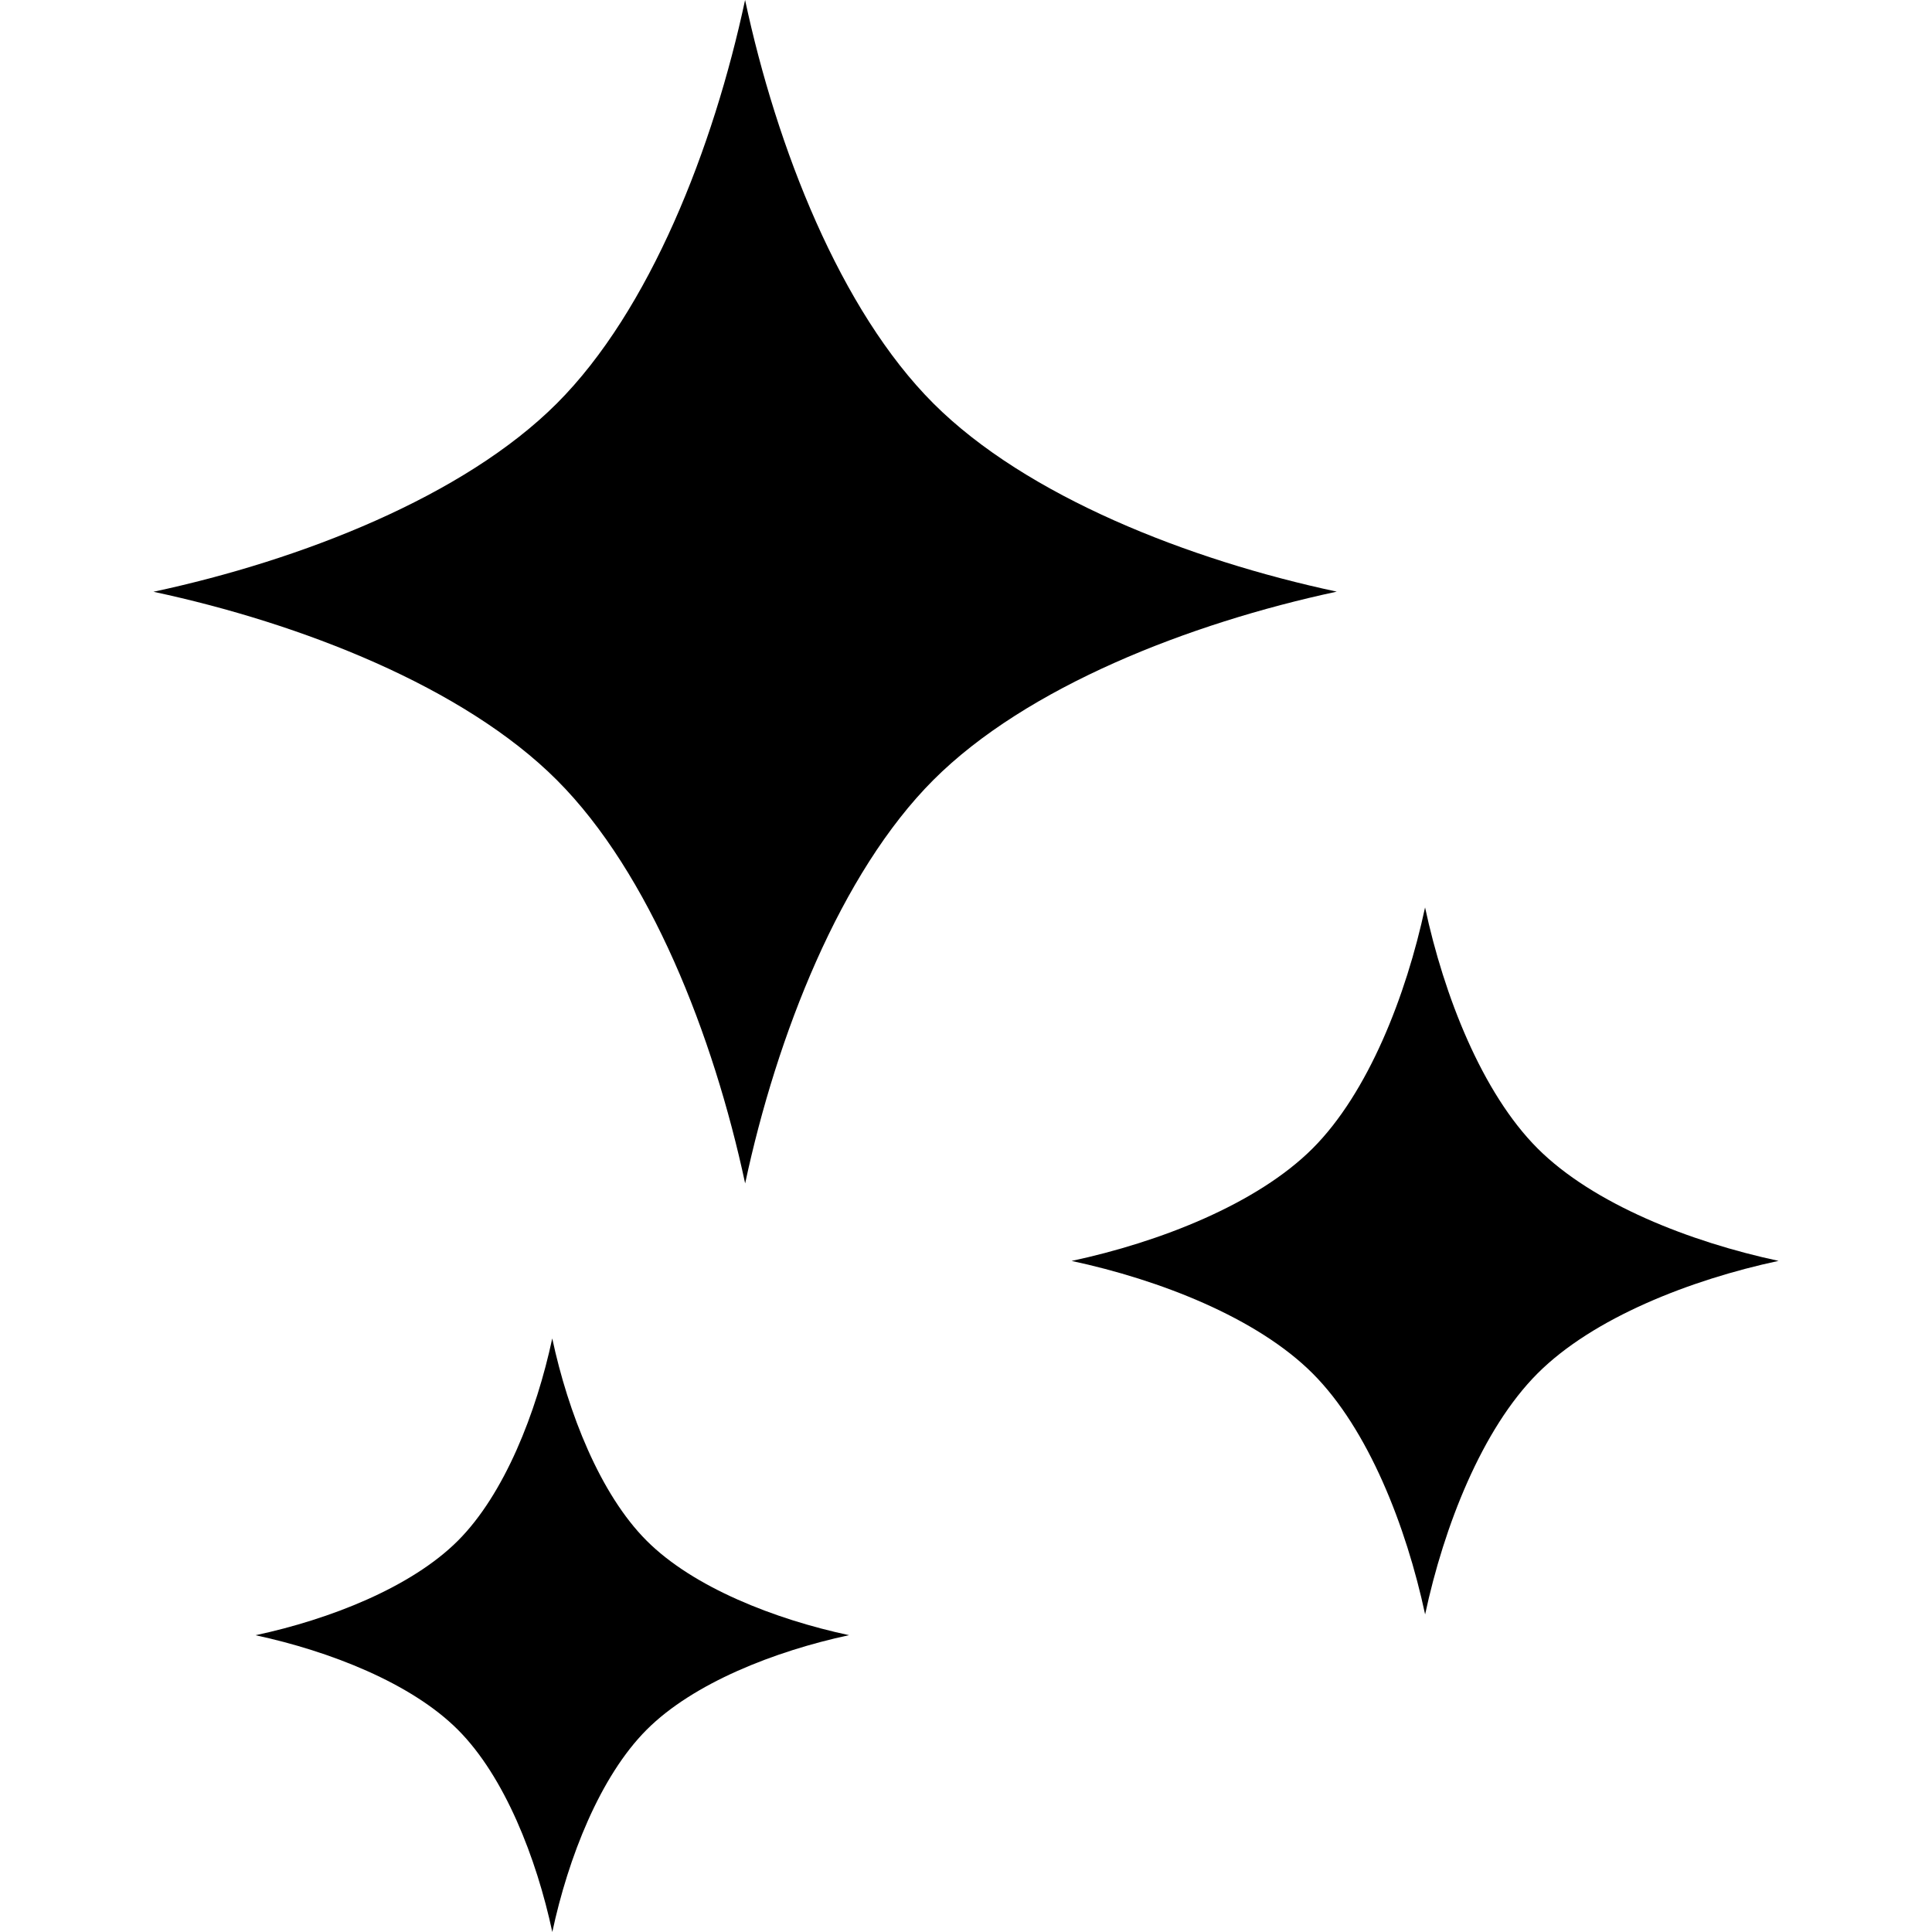
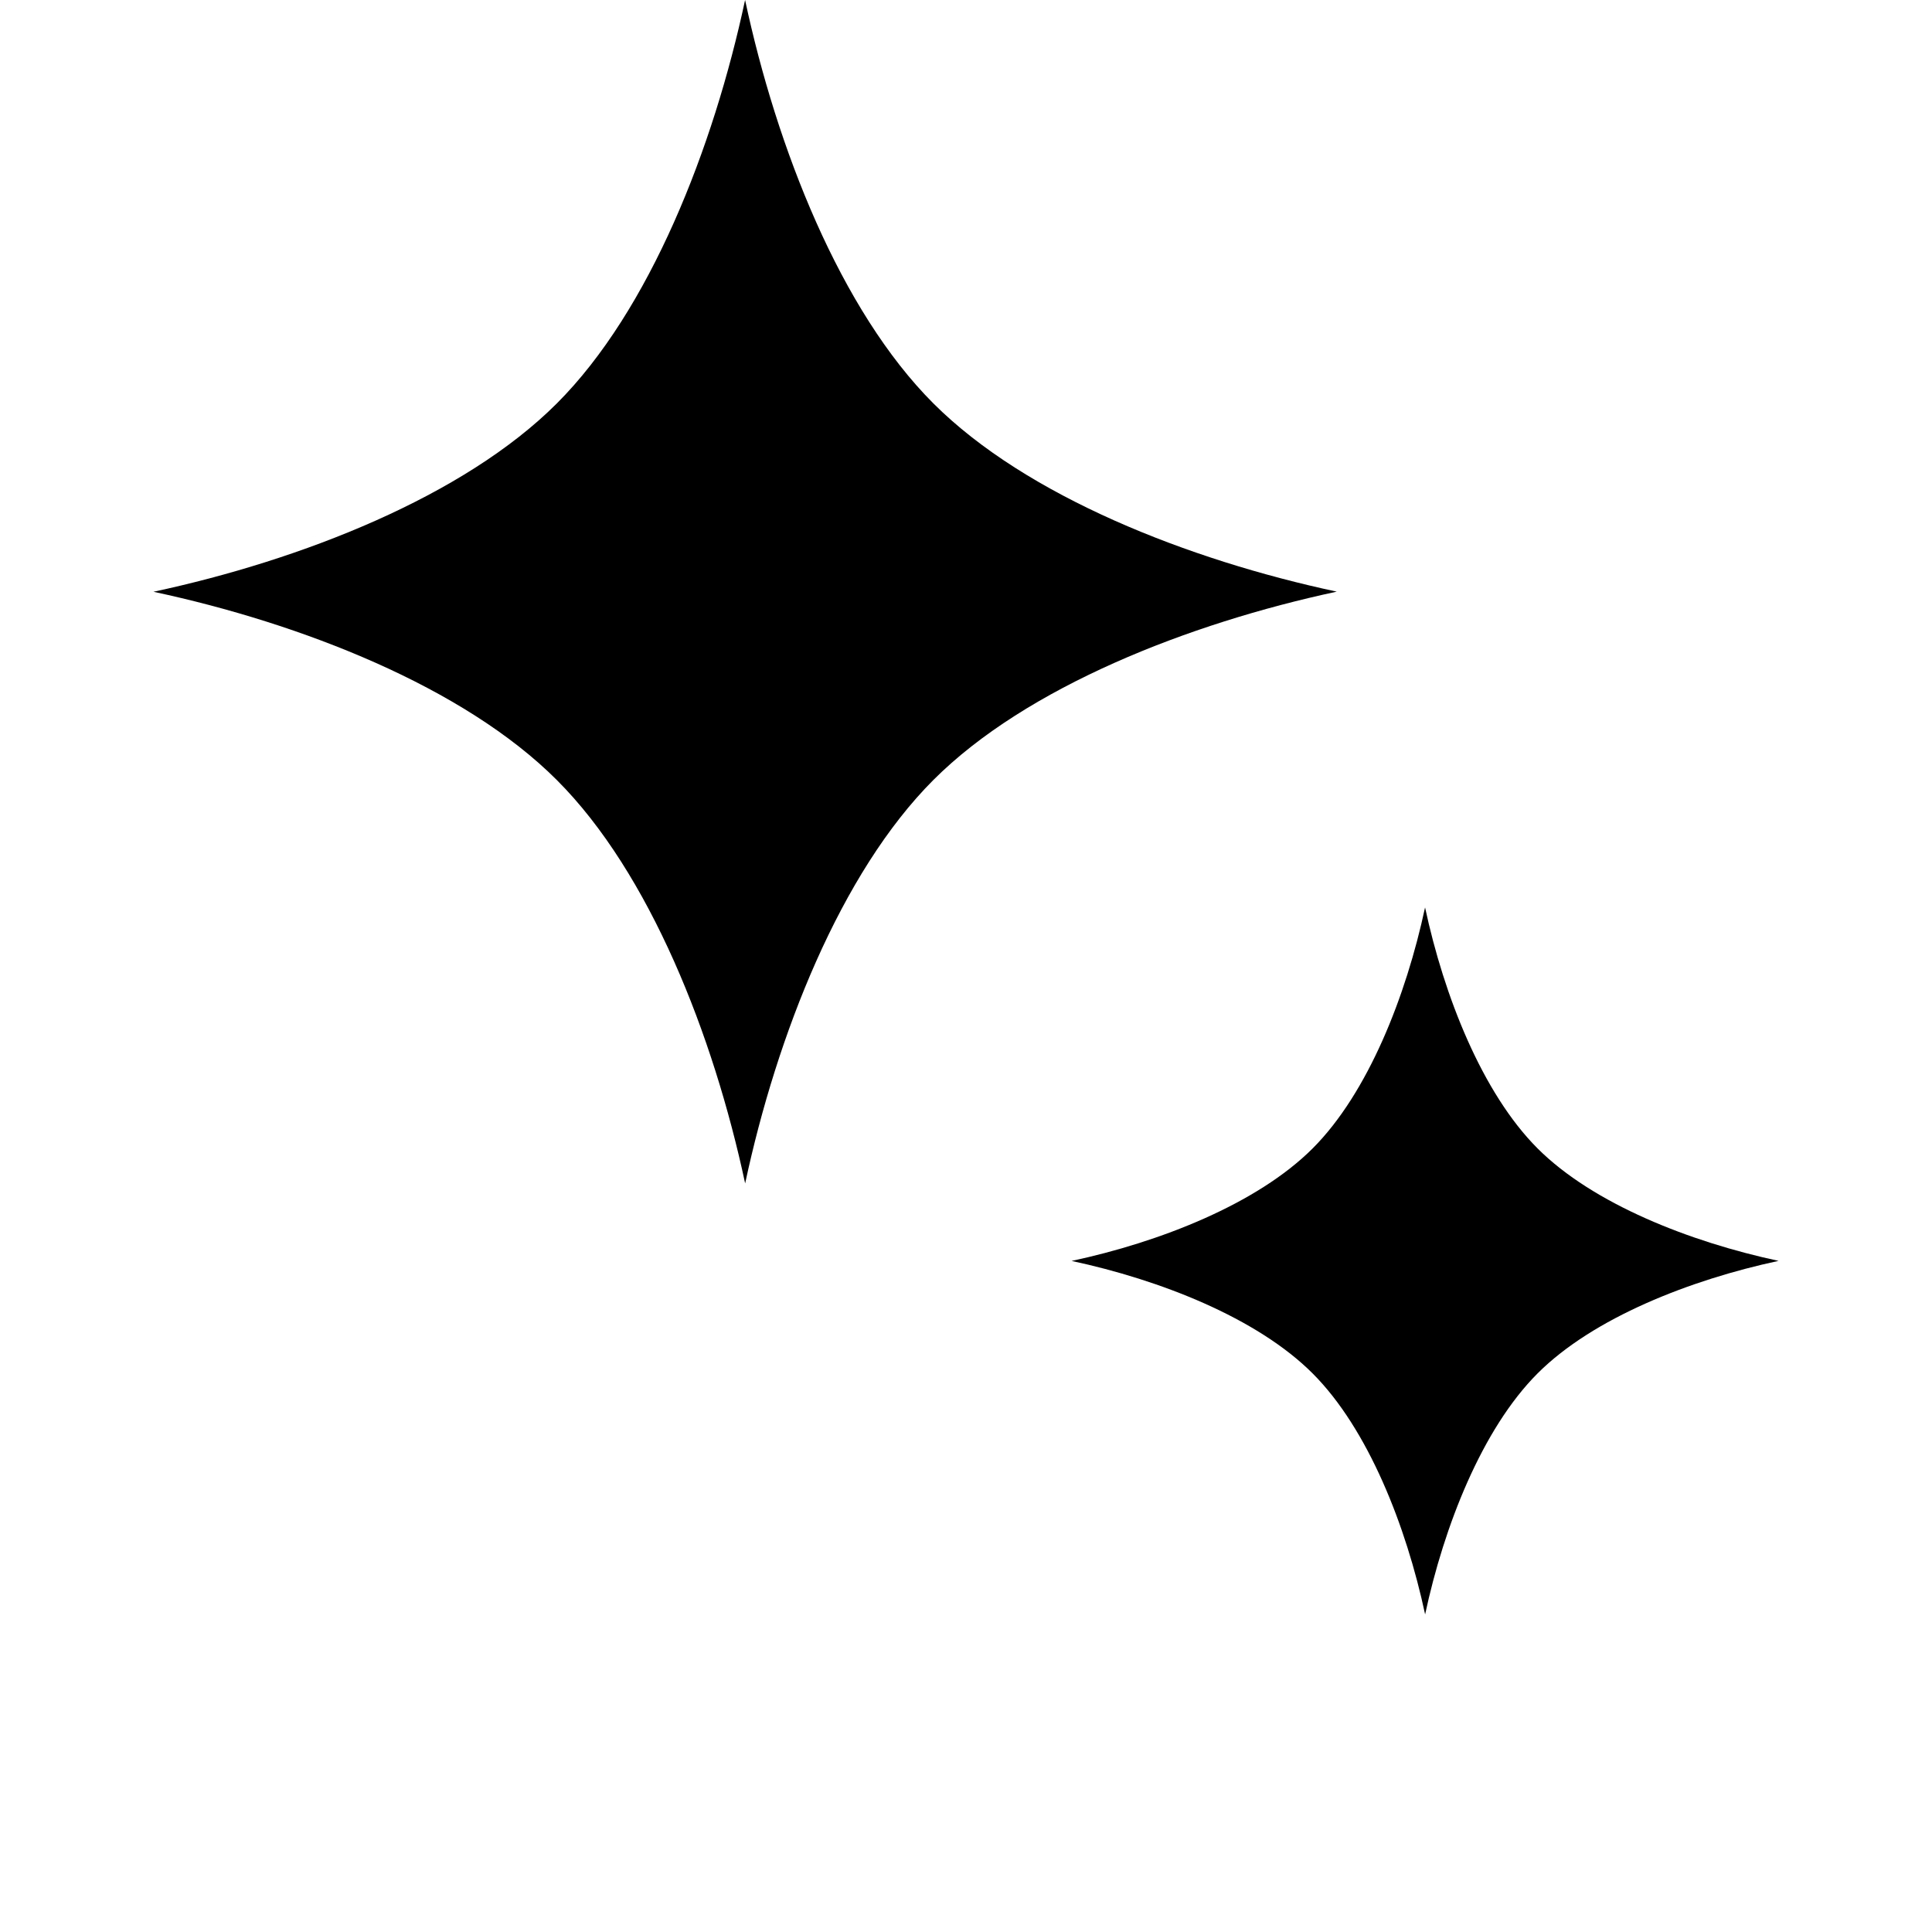
<svg xmlns="http://www.w3.org/2000/svg" width="64" height="64" viewBox="0 0 64 64" fill="none">
  <g clip-path="url(#clip0_3383_3081)">
    <path d="M30.919 13.363C27.838 10.28 25.729 4.897 24.682 0C23.634 4.899 21.527 10.282 18.445 13.365C15.364 16.445 9.98 18.554 5.083 19.603C9.982 20.649 15.365 22.757 18.446 25.84C21.527 28.921 23.636 34.304 24.684 39.202C25.731 34.303 27.84 28.92 30.92 25.837C34.002 22.756 39.386 20.648 44.282 19.599C39.385 18.553 34.002 16.444 30.919 13.363Z" fill="black" />
    <path d="M50.934 38.043C49.095 36.202 47.833 32.985 47.207 30.06C46.581 32.985 45.323 36.202 43.482 38.044C41.641 39.883 38.424 41.144 35.499 41.77C38.425 42.396 41.641 43.655 43.482 45.496C45.323 47.337 46.583 50.554 47.209 53.479C47.835 50.553 49.095 47.337 50.935 45.495C52.775 43.655 55.992 42.395 58.917 41.768C55.992 41.143 52.775 39.883 50.934 38.043Z" fill="black" />
-     <path d="M18.294 44.338C17.768 46.794 16.712 49.496 15.166 51.041C13.621 52.585 10.921 53.644 8.465 54.169C10.921 54.697 13.621 55.752 15.166 57.298C16.712 58.843 17.77 61.543 18.296 64C18.821 61.543 19.878 58.843 21.424 57.297C22.968 55.752 25.669 54.694 28.125 54.167C25.669 53.642 22.968 52.586 21.423 51.04C19.878 49.496 18.819 46.794 18.294 44.338Z" fill="black" />
  </g>
  <defs>
    <clipPath id="clip0_3383_3081">
      <rect width="64" height="64" fill="white" />
    </clipPath>
  </defs>
</svg>